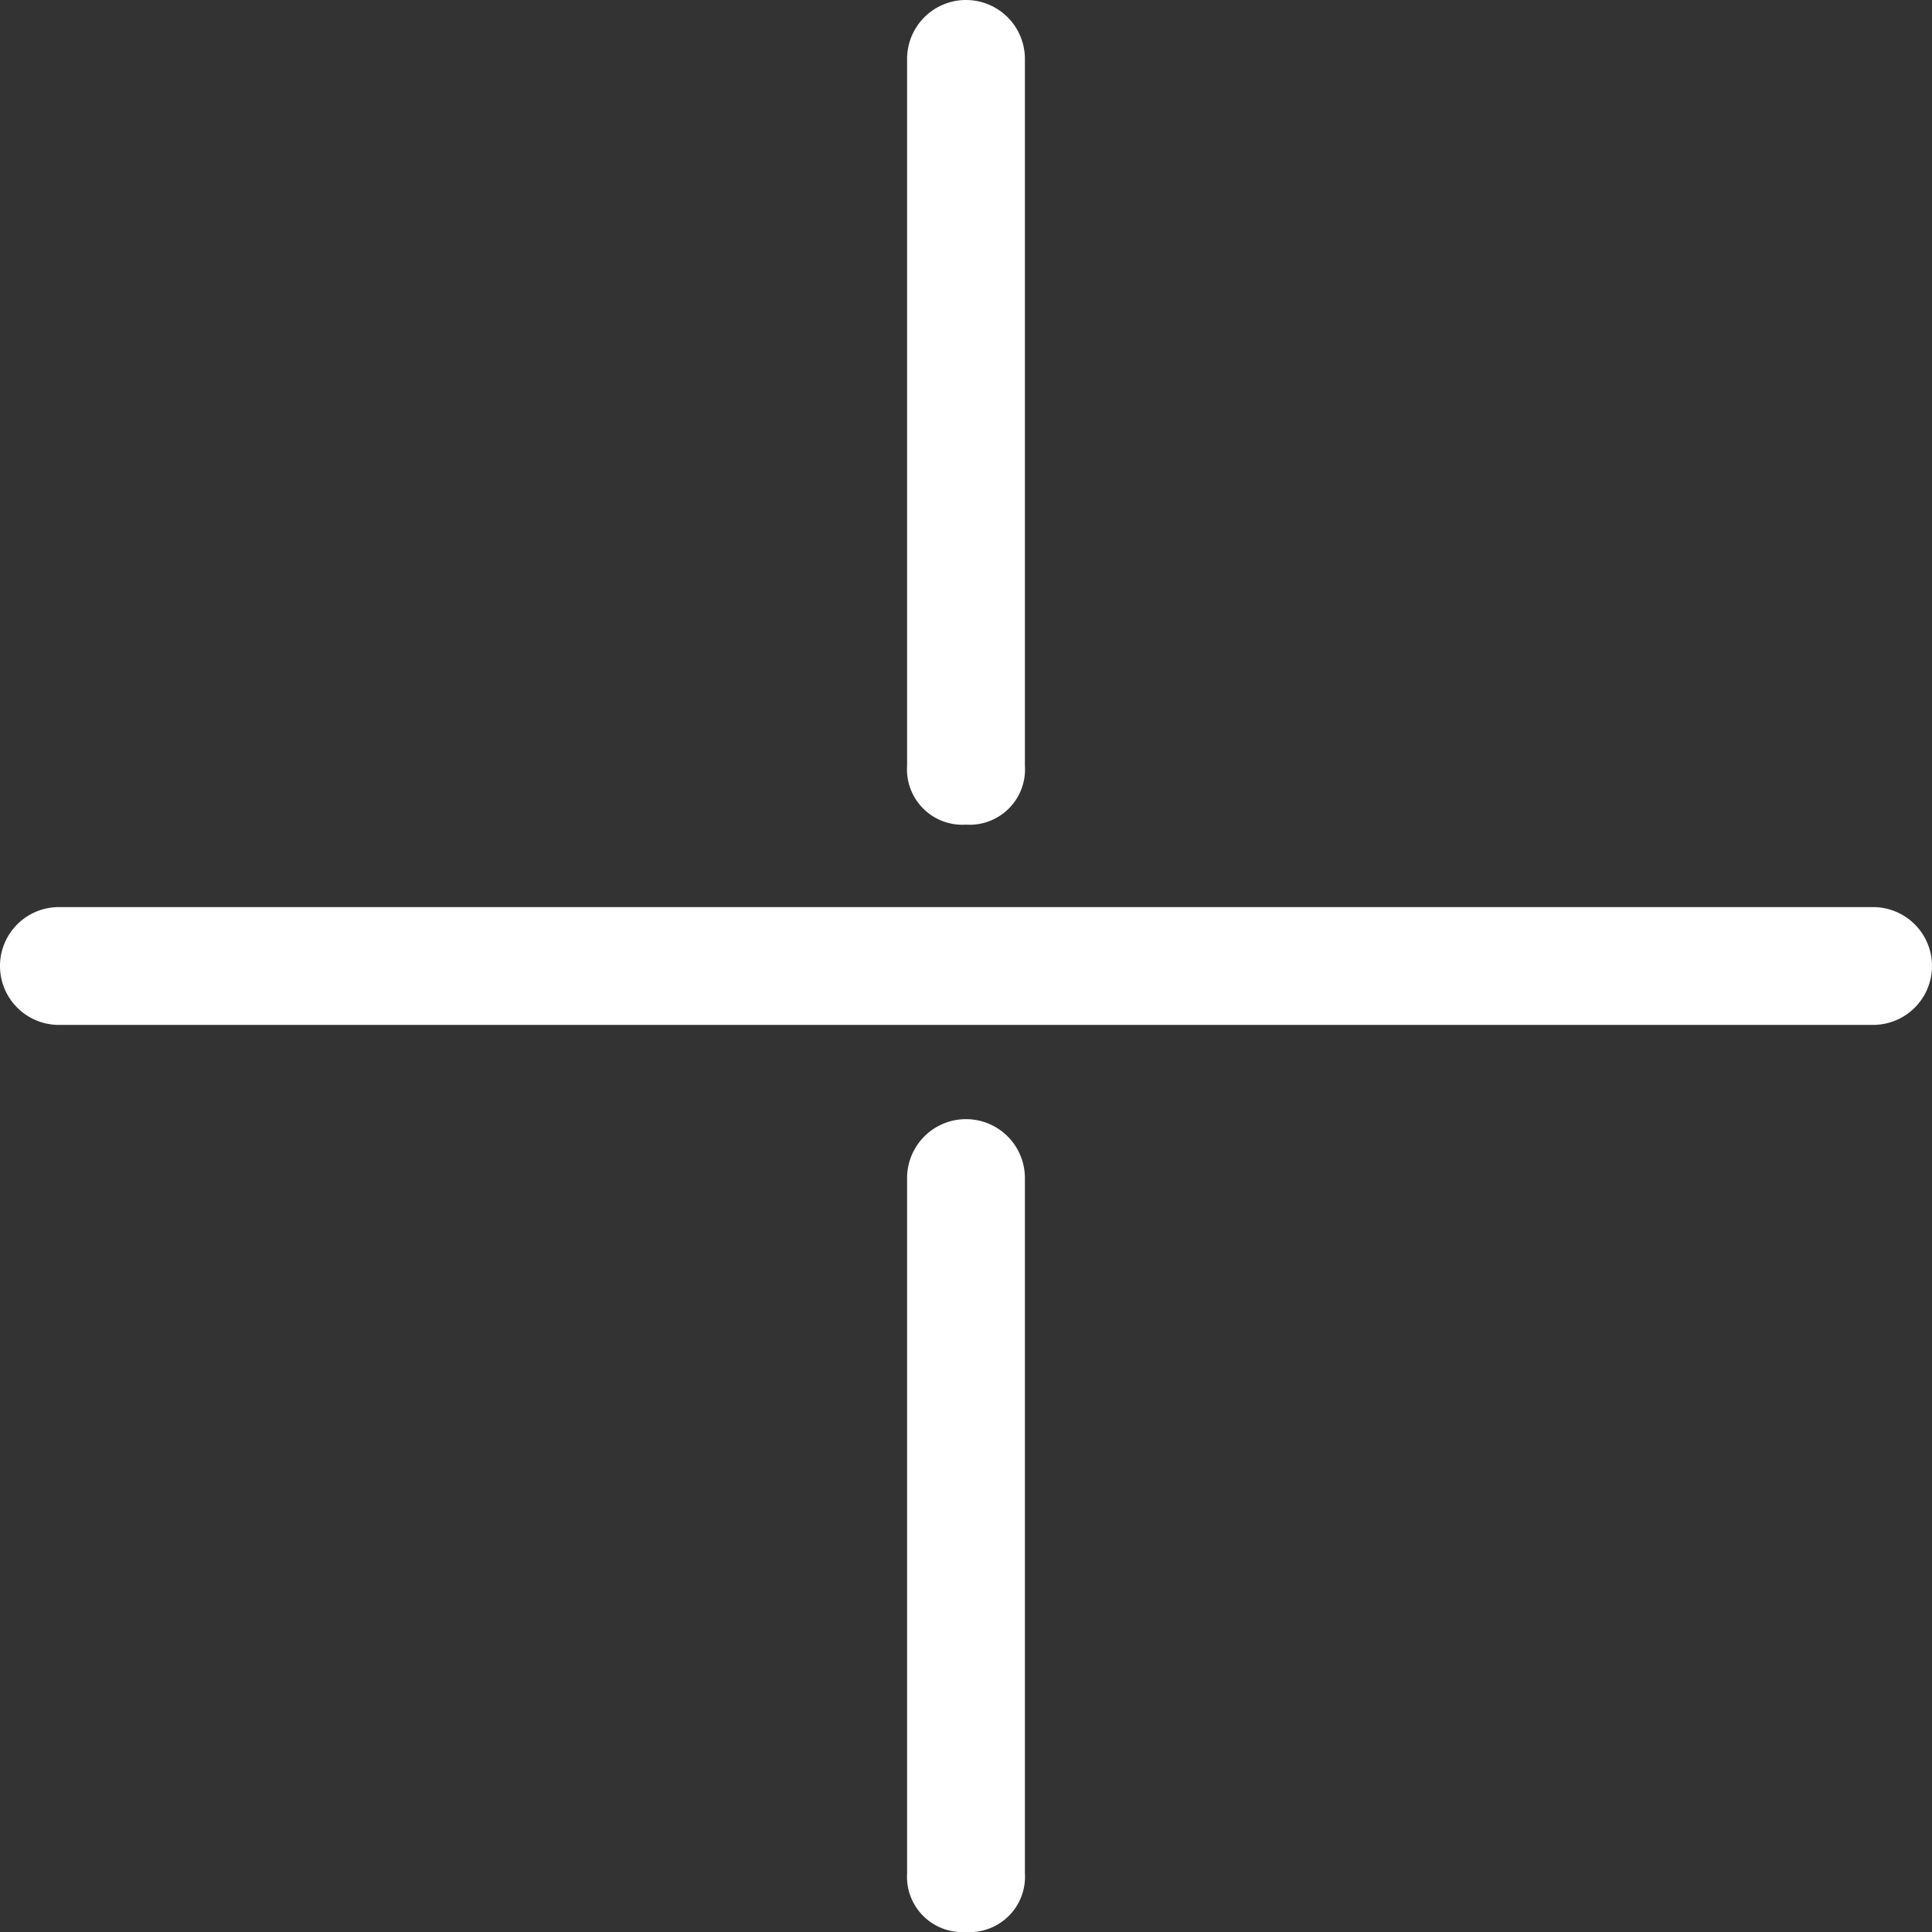
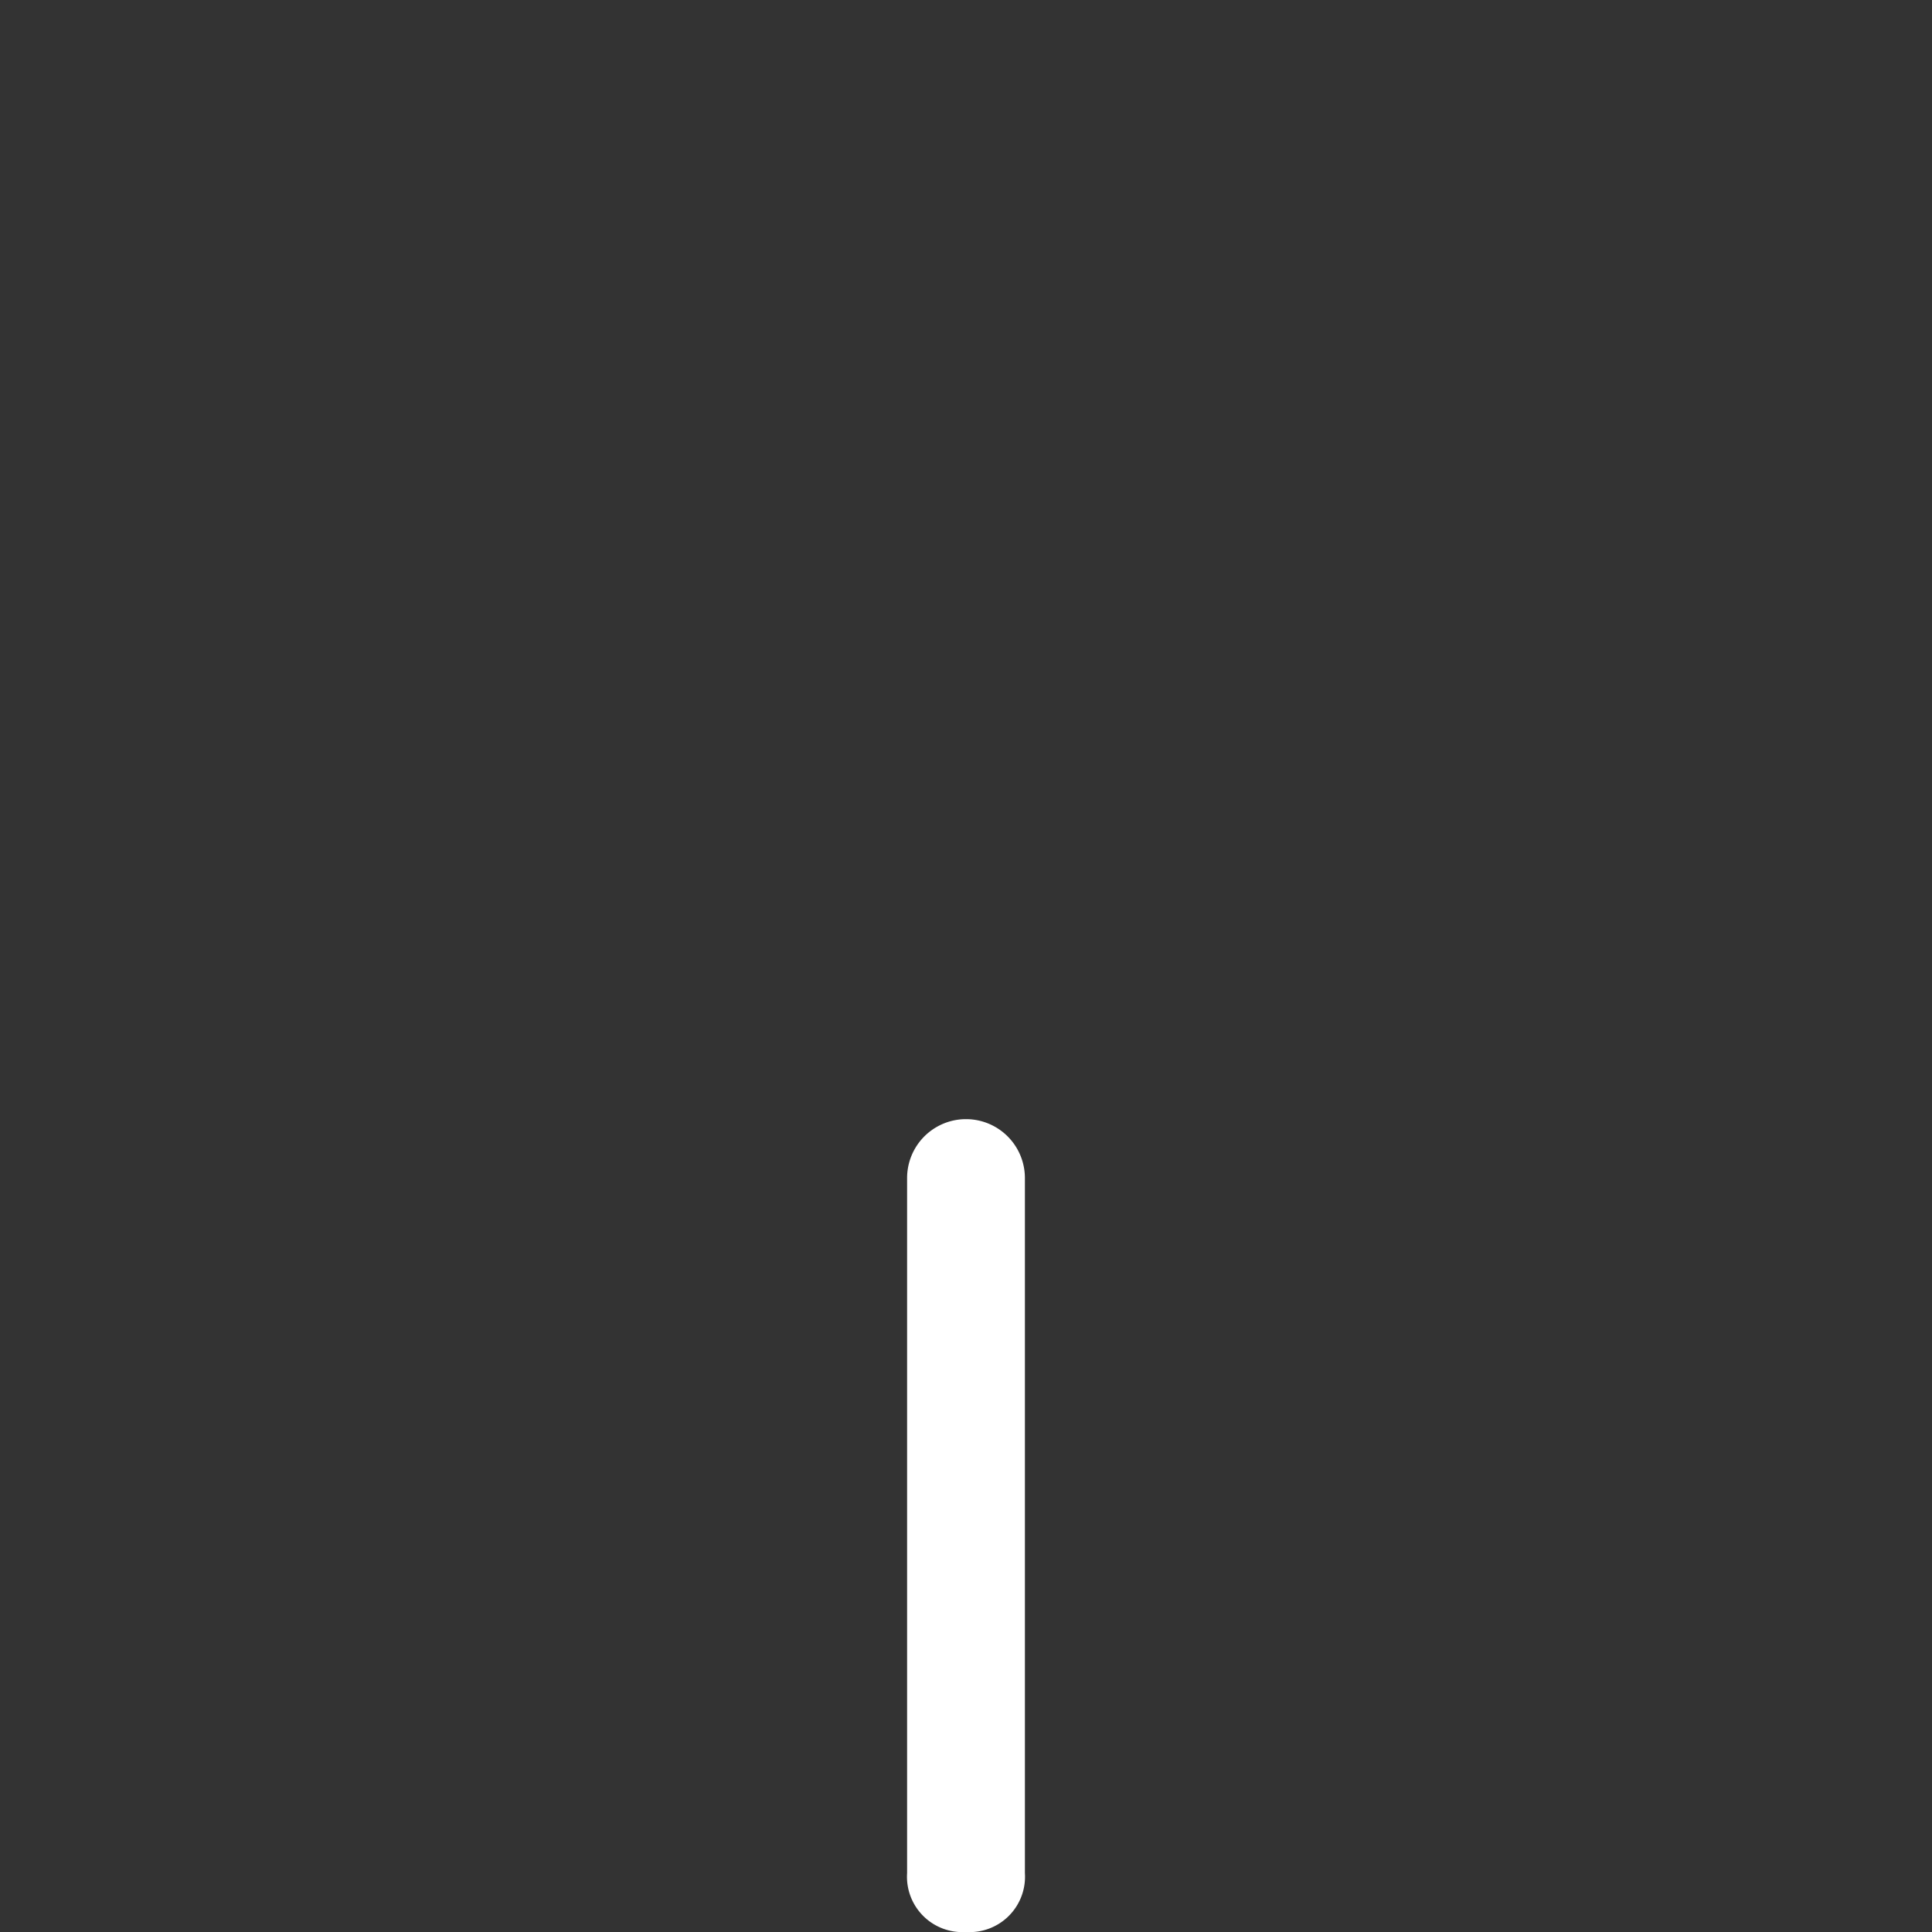
<svg xmlns="http://www.w3.org/2000/svg" id="Capa_1" data-name="Capa 1" viewBox="0 0 16.4 16.4">
  <rect x="0" y="0" width="16.4" height="16.4" fill="#333333" stroke="none" />
  <defs>
    <style>.cls-1{fill:#fff;}</style>
  </defs>
-   <path class="cls-1" d="m15.9 8.7H.5a.5.5 0 1 1 0-1h15.4a.5.5 0 1 1 0 1z" />
-   <path class="cls-1" d="m8.2 7a.47.47 0 0 1-.5-.5v-6a.5.5 0 1 1 1 0v6a.47.47 0 0 1-.5.5z" />
  <path class="cls-1" d="m8.2 16.4a.47.47 0 0 1-.5-.5V10a.5.5 0 0 1 1 0v5.9a.47.47 0 0 1-.5.5z" />
</svg>